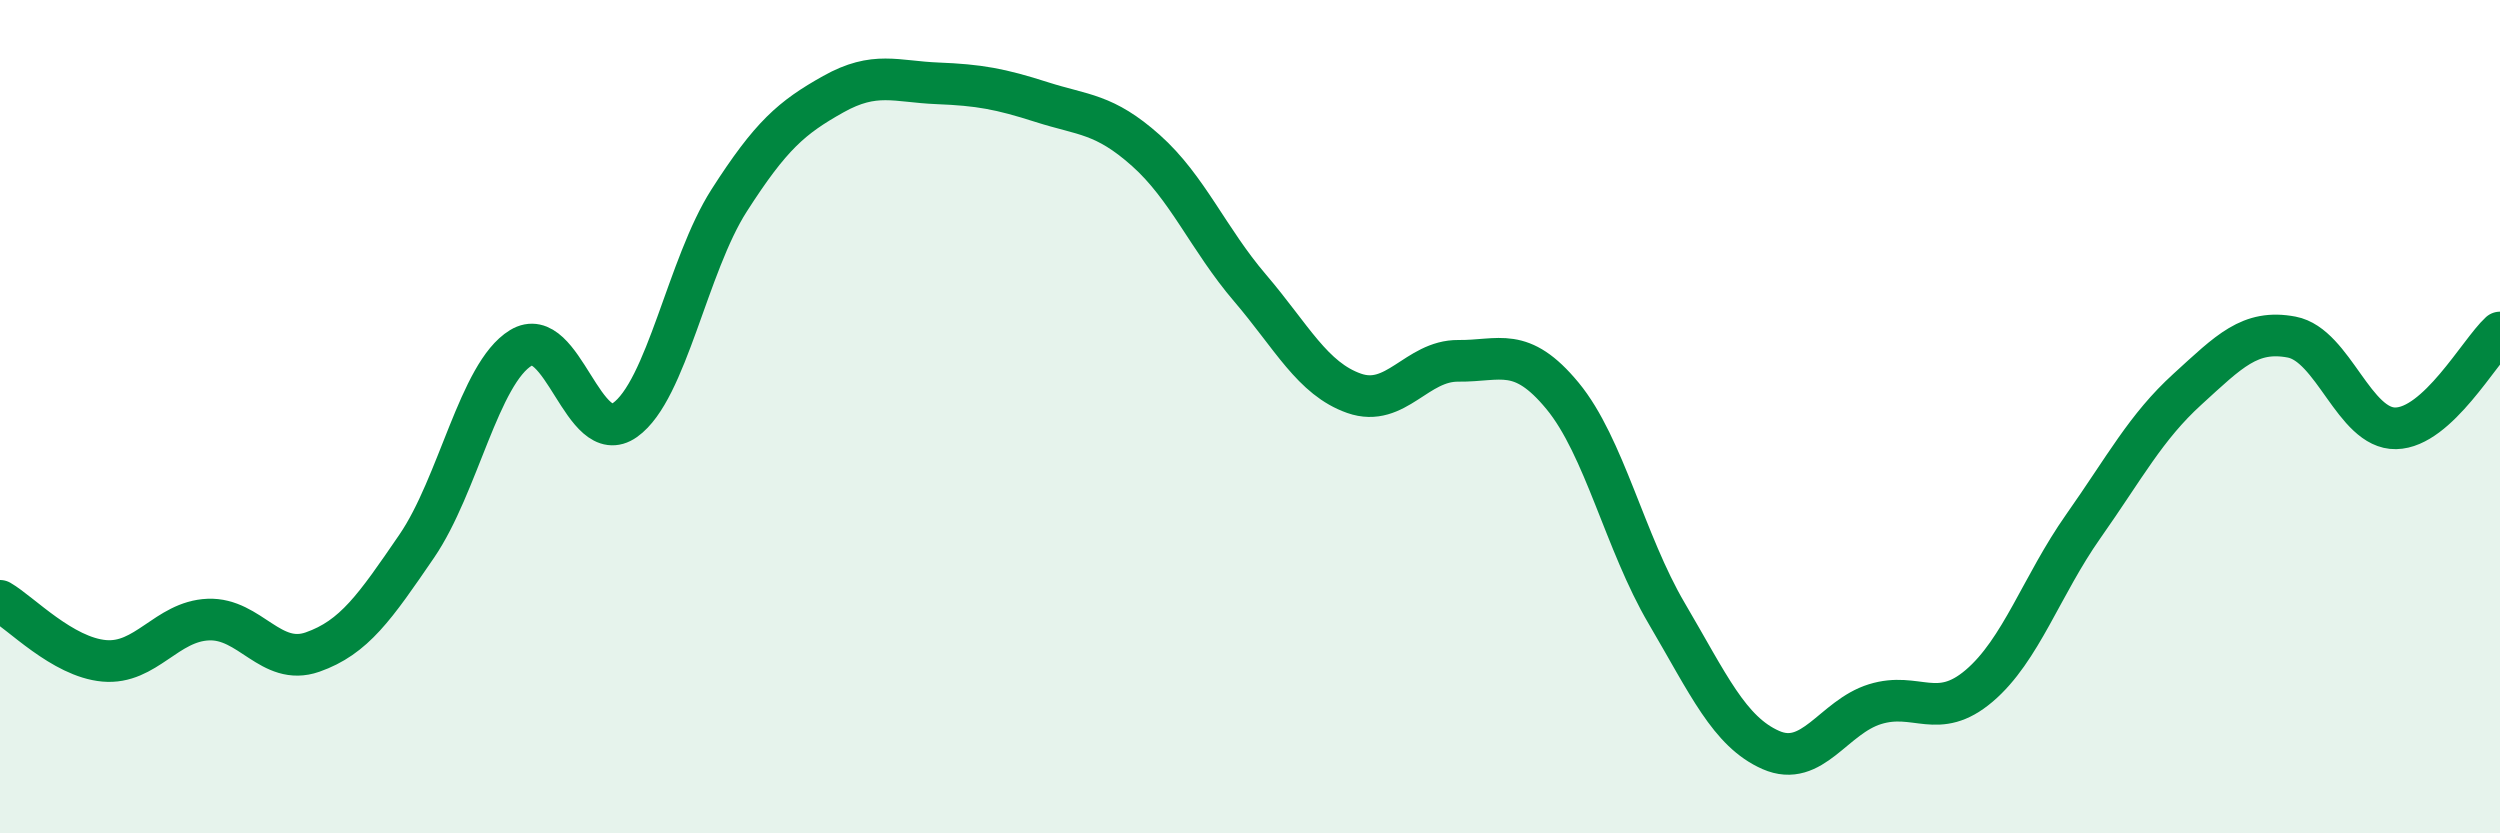
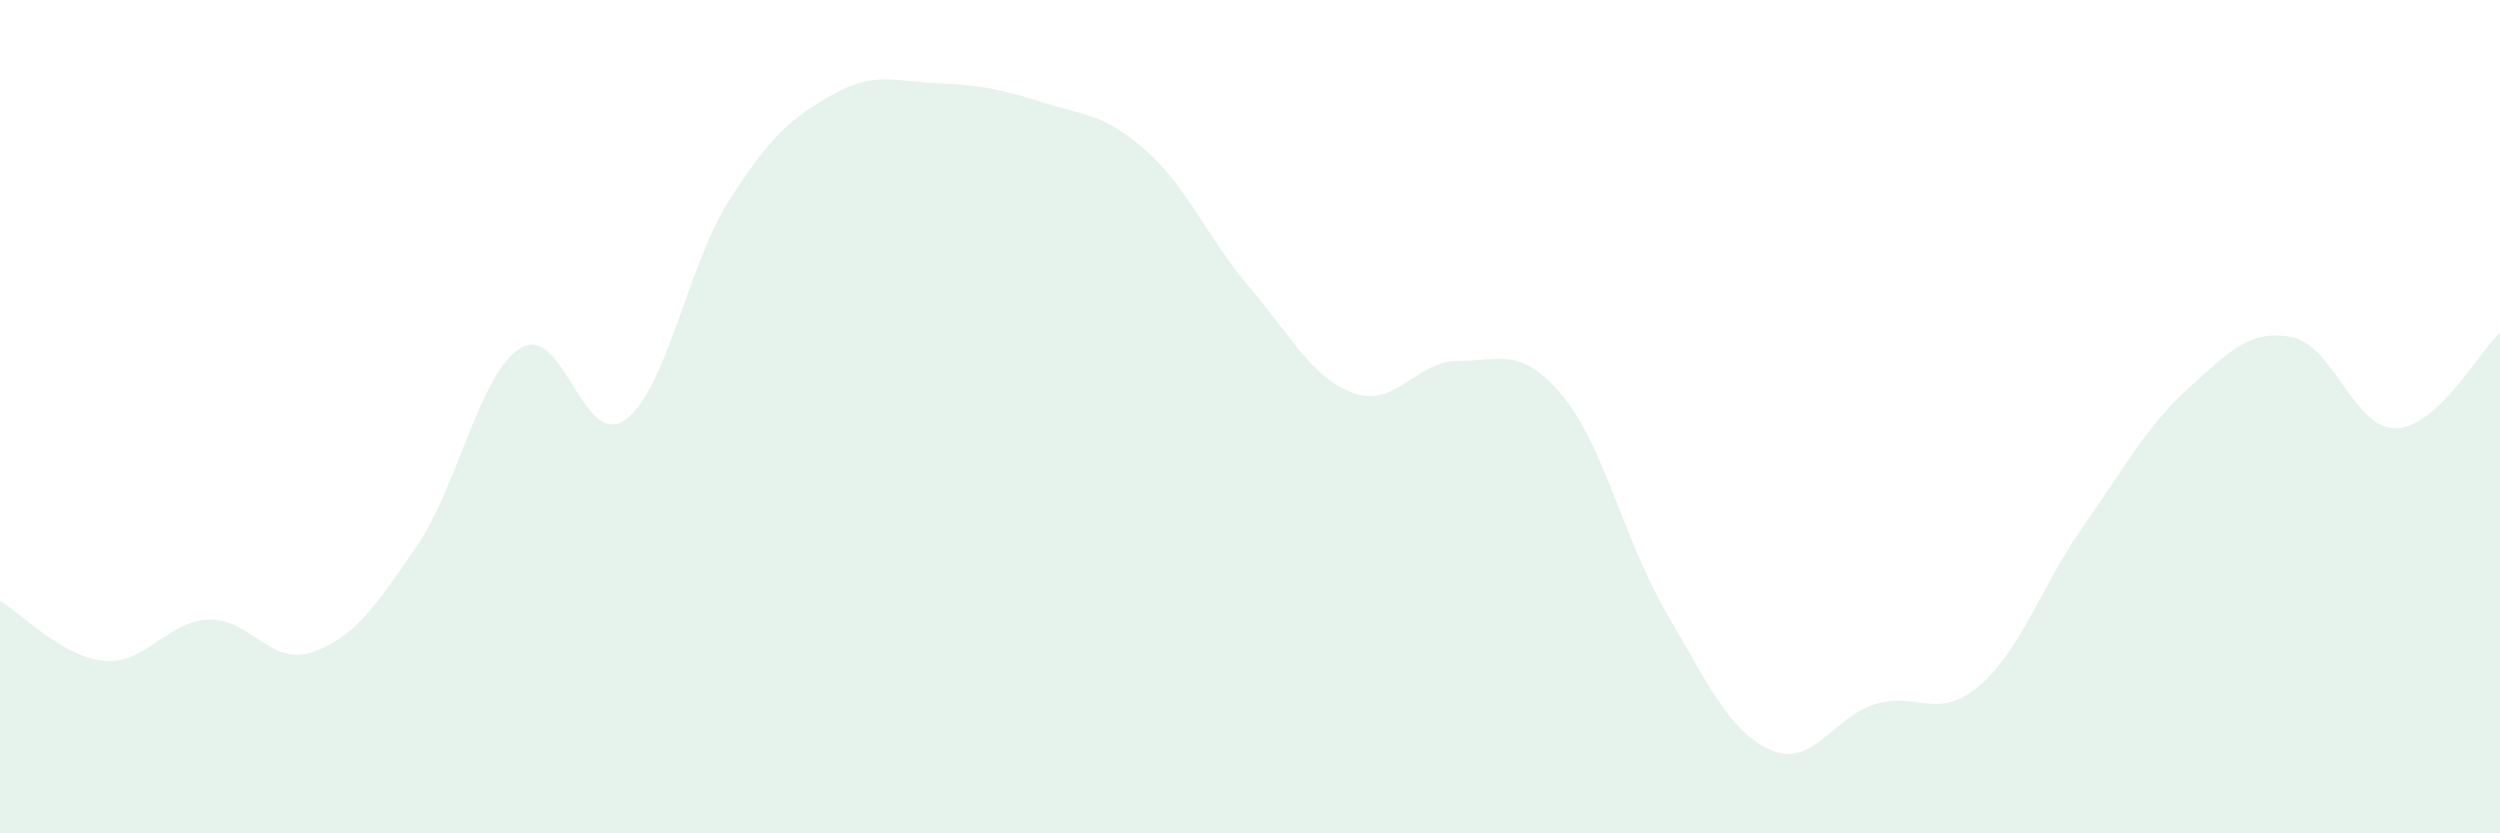
<svg xmlns="http://www.w3.org/2000/svg" width="60" height="20" viewBox="0 0 60 20">
  <path d="M 0,14.42 C 0.5,14.71 1.5,15.77 2.5,15.86 C 3.5,15.95 4,14.91 5,14.87 C 6,14.83 6.5,16 7.5,15.65 C 8.5,15.3 9,14.57 10,13.11 C 11,11.65 11.5,8.96 12.5,8.35 C 13.5,7.74 14,10.79 15,10.08 C 16,9.37 16.5,6.37 17.5,4.81 C 18.5,3.25 19,2.82 20,2.26 C 21,1.7 21.5,1.96 22.5,2 C 23.5,2.04 24,2.13 25,2.45 C 26,2.77 26.5,2.72 27.5,3.61 C 28.5,4.5 29,5.74 30,6.91 C 31,8.08 31.5,9.09 32.5,9.44 C 33.5,9.79 34,8.65 35,8.66 C 36,8.67 36.5,8.29 37.5,9.5 C 38.5,10.71 39,13.02 40,14.72 C 41,16.42 41.5,17.56 42.5,18 C 43.5,18.44 44,17.21 45,16.9 C 46,16.59 46.5,17.31 47.5,16.46 C 48.5,15.61 49,14.05 50,12.63 C 51,11.21 51.5,10.25 52.5,9.34 C 53.5,8.43 54,7.9 55,8.09 C 56,8.28 56.5,10.3 57.5,10.28 C 58.5,10.26 59.5,8.44 60,7.98L60 20L0 20Z" fill="#008740" opacity="0.1" stroke-linecap="round" stroke-linejoin="round" />
-   <path d="M 0,14.42 C 0.5,14.71 1.5,15.77 2.5,15.86 C 3.5,15.95 4,14.91 5,14.87 C 6,14.83 6.5,16 7.5,15.65 C 8.5,15.3 9,14.57 10,13.11 C 11,11.65 11.5,8.96 12.5,8.35 C 13.5,7.74 14,10.79 15,10.08 C 16,9.37 16.5,6.37 17.5,4.81 C 18.5,3.25 19,2.82 20,2.26 C 21,1.7 21.5,1.96 22.5,2 C 23.5,2.04 24,2.13 25,2.45 C 26,2.77 26.5,2.72 27.5,3.61 C 28.5,4.5 29,5.74 30,6.91 C 31,8.08 31.5,9.09 32.5,9.44 C 33.5,9.79 34,8.65 35,8.66 C 36,8.67 36.5,8.29 37.5,9.5 C 38.5,10.71 39,13.02 40,14.72 C 41,16.42 41.5,17.56 42.5,18 C 43.5,18.44 44,17.21 45,16.9 C 46,16.59 46.5,17.31 47.5,16.46 C 48.5,15.61 49,14.05 50,12.63 C 51,11.21 51.5,10.25 52.5,9.34 C 53.5,8.43 54,7.9 55,8.09 C 56,8.28 56.5,10.3 57.5,10.28 C 58.5,10.26 59.5,8.44 60,7.98" stroke="#008740" stroke-width="1" fill="none" stroke-linecap="round" stroke-linejoin="round" />
</svg>